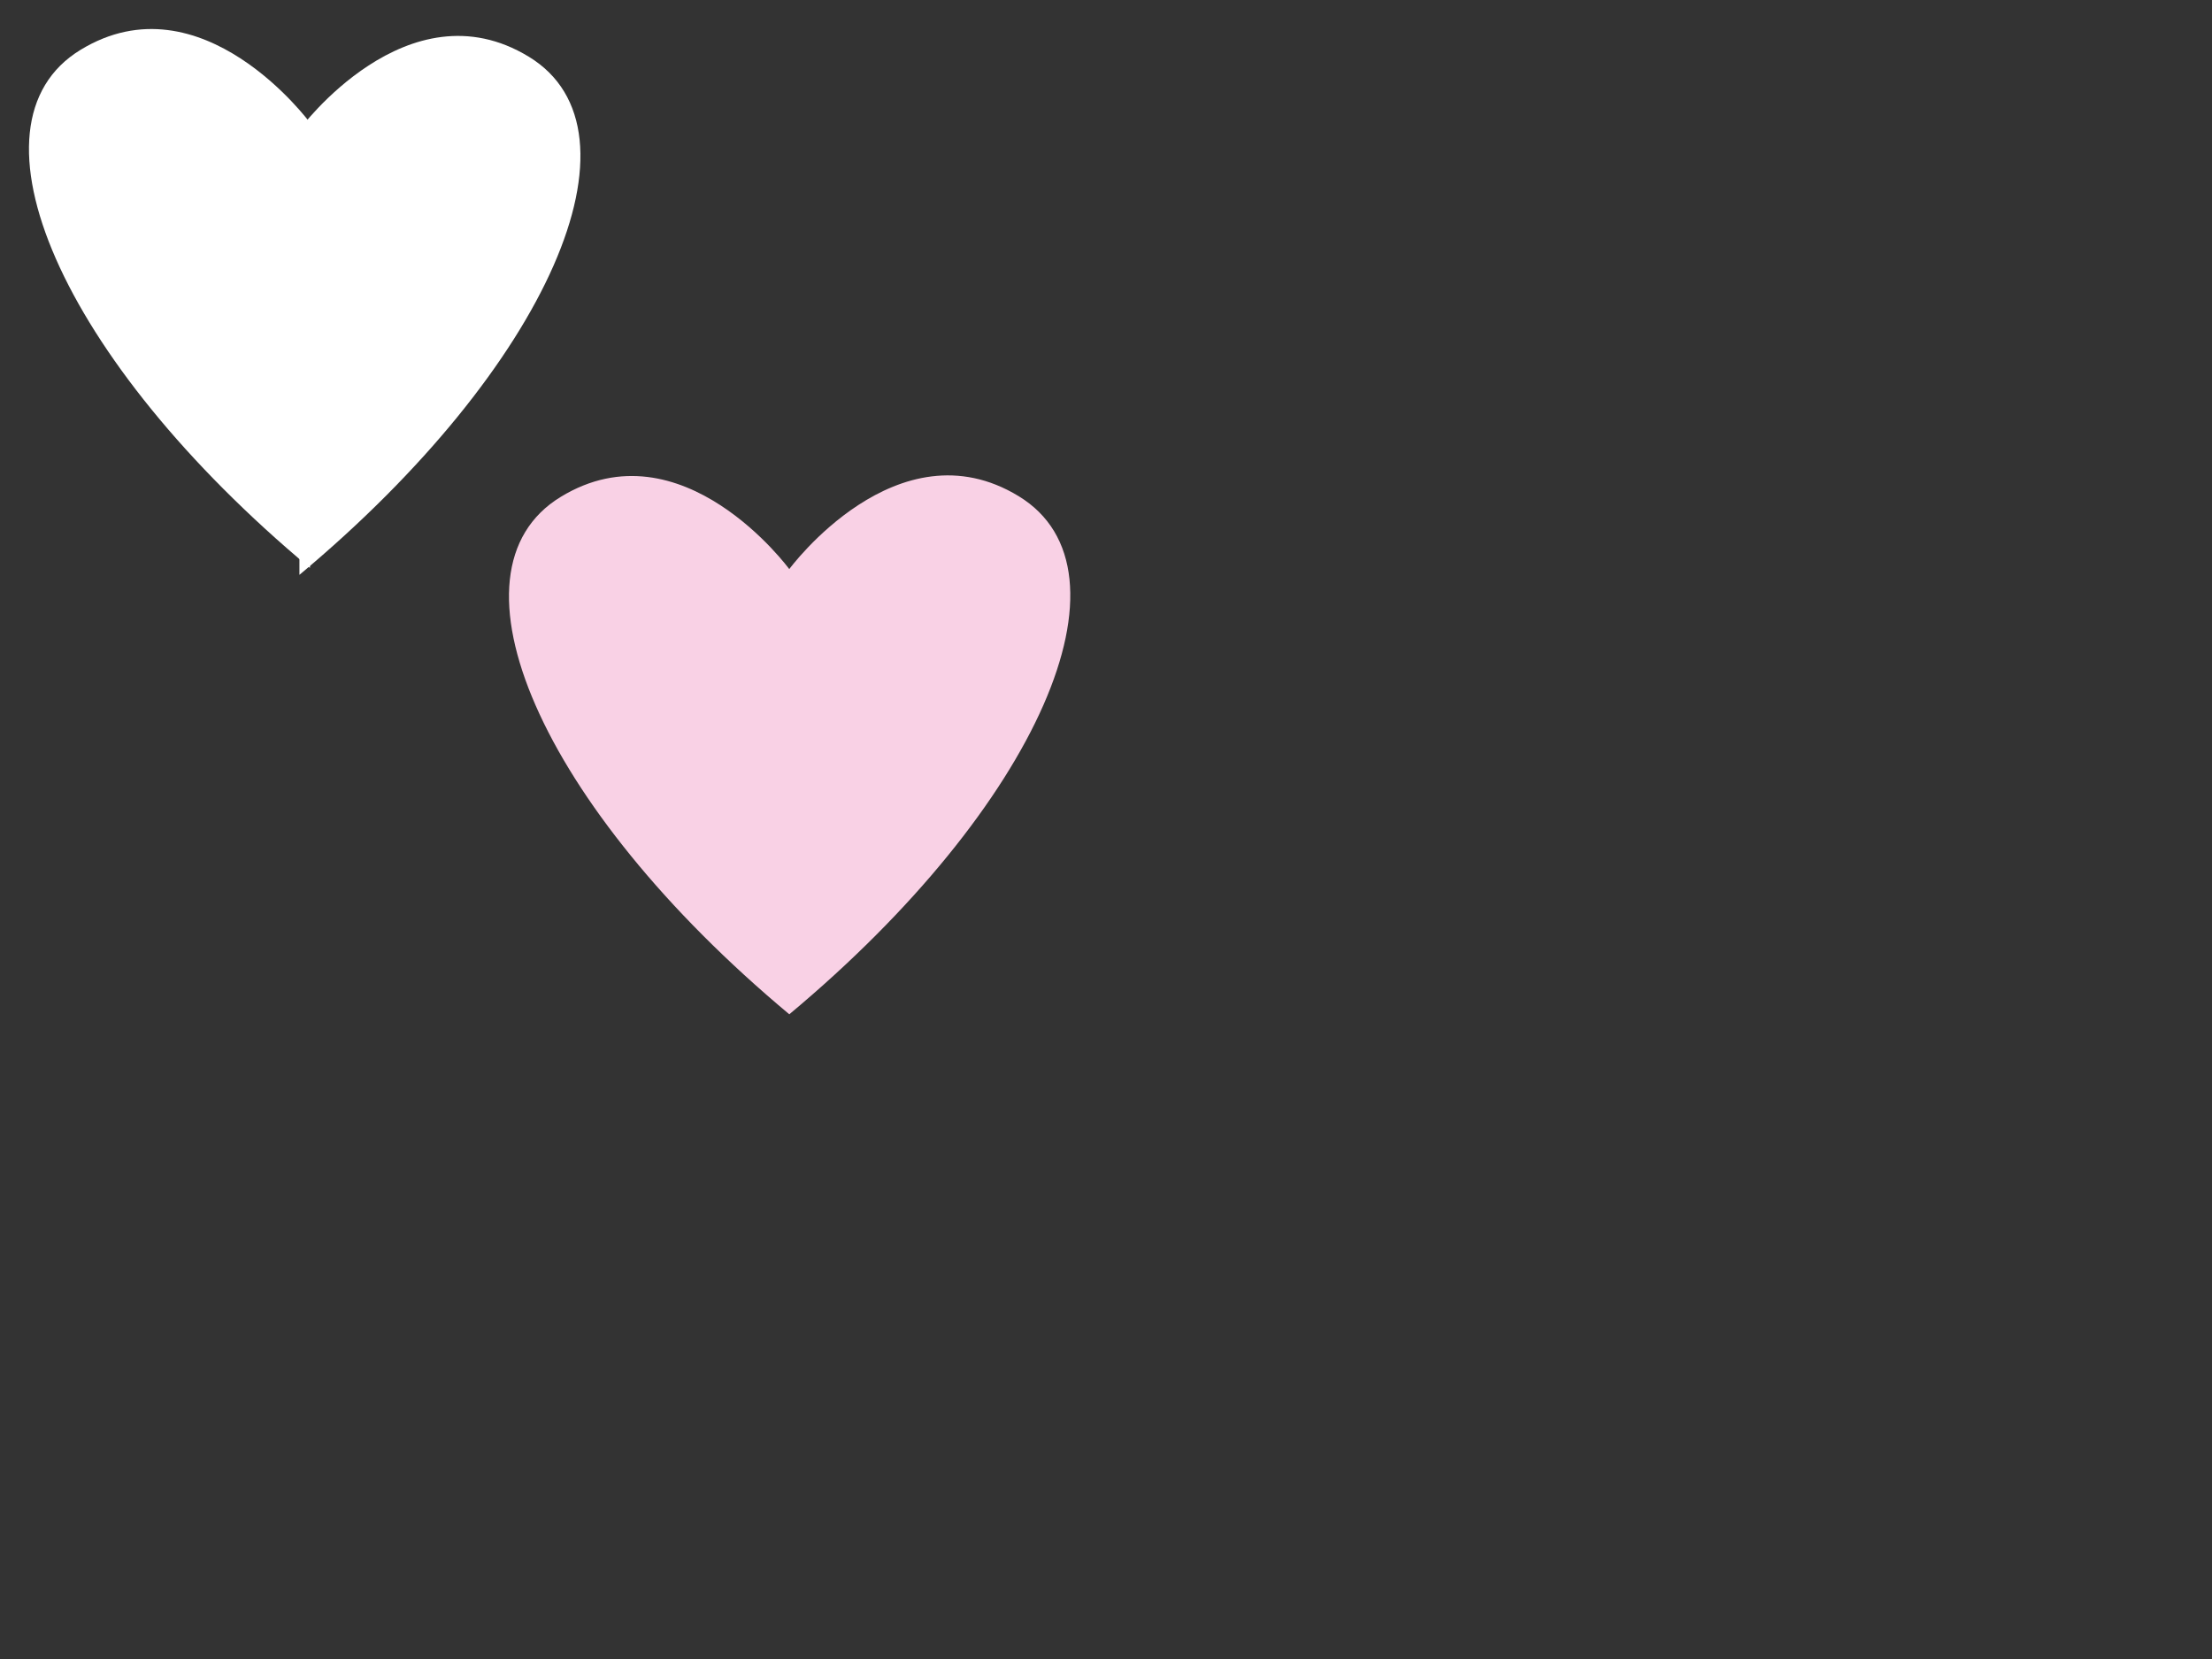
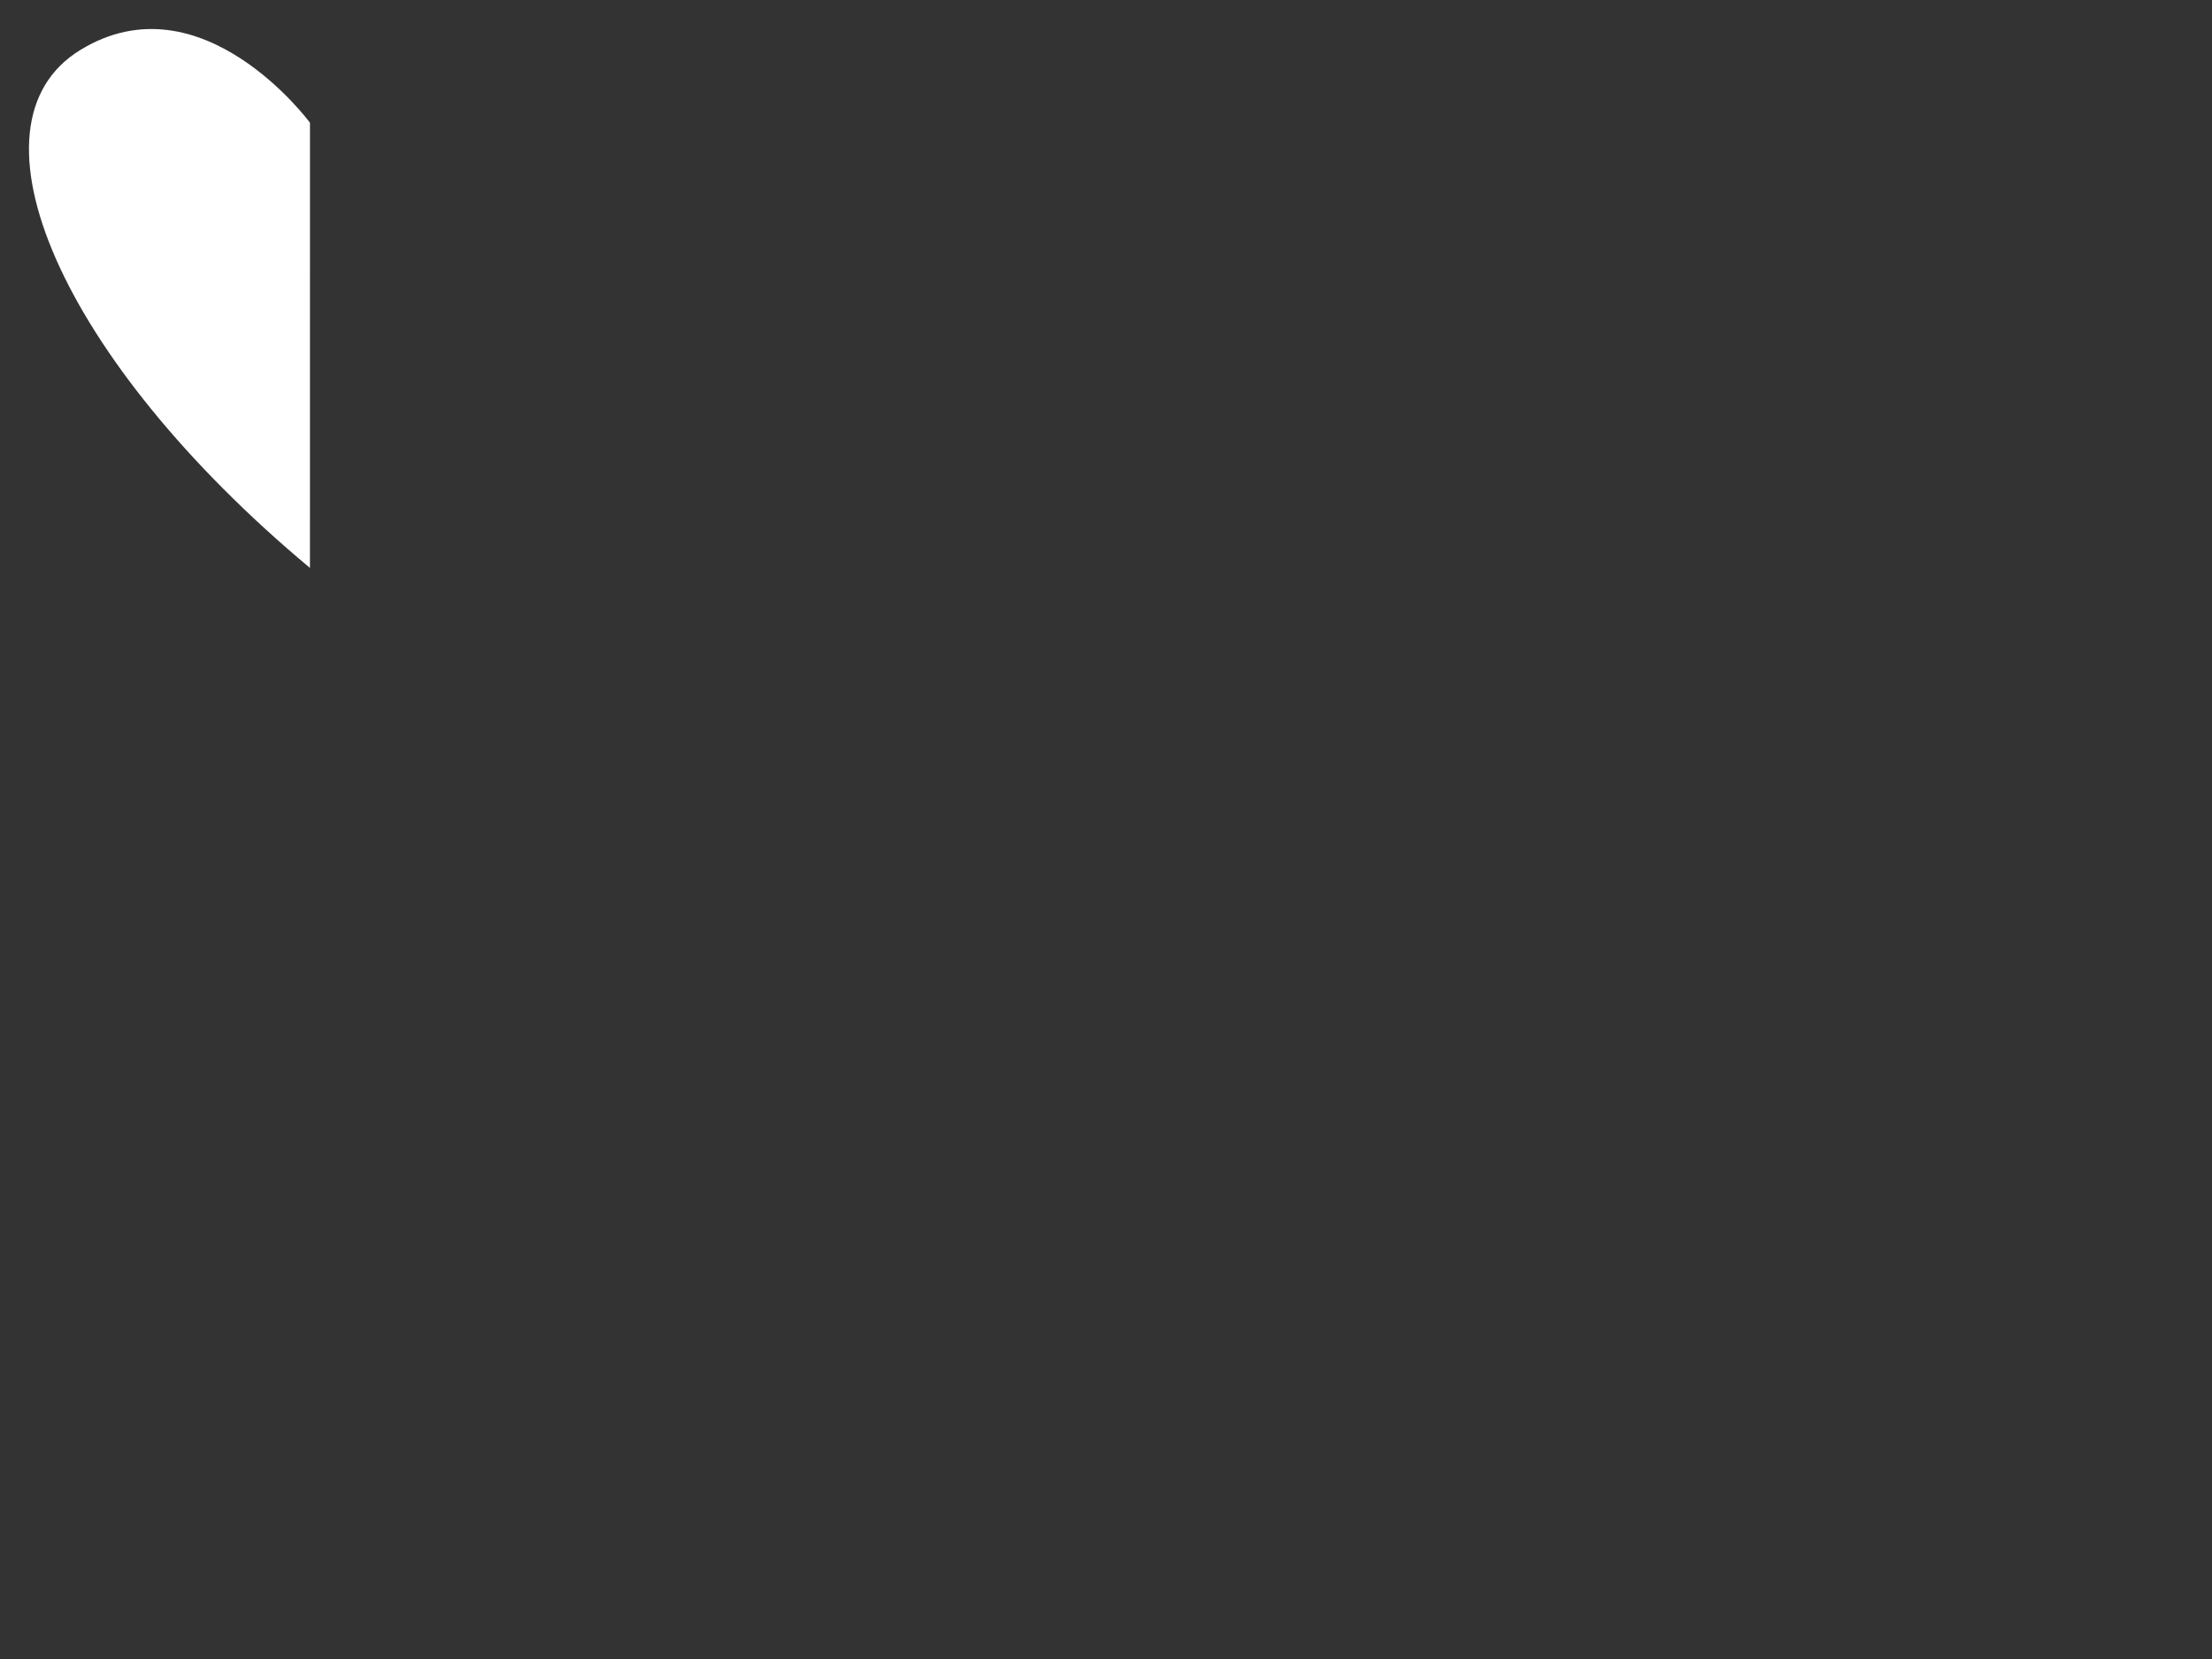
<svg xmlns="http://www.w3.org/2000/svg" width="640" height="480">
  <rect width="100%" height="100%" fill="#333333" stroke="none" />
  <title>Translucent hearts</title>
  <g>
    <title>Layer 1</title>
    <path id="path9096" d="m89.688,35.513c0,0 -31.298,-42.494 -66.393,-21.088c-35.277,21.517 -5.927,89.547 66.384,149.894" stroke-width="1px" fill-rule="evenodd" fill="#ffffff" />
-     <path id="path9121" d="m86.627,37.51c0,0 31.298,-42.494 66.393,-21.088c35.277,21.517 5.927,89.547 -66.384,149.894" stroke-width="1px" fill-rule="evenodd" fill="#ffffff" />
-     <path d="m228.361,164.659c0,0 31.298,-42.494 66.393,-21.088c35.277,21.517 5.927,89.547 -66.384,149.894c-72.311,-60.345 -101.423,-128.179 -66.146,-149.696c35.095,-21.406 66.137,20.891 66.137,20.891z" id="use10919" stroke-width="1px" fill-rule="evenodd" fill="#f9d1e5" />
  </g>
</svg>